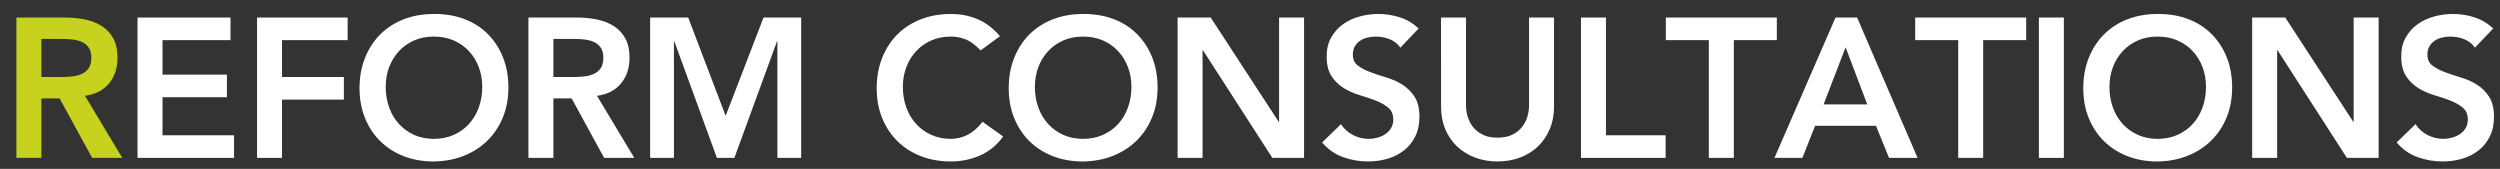
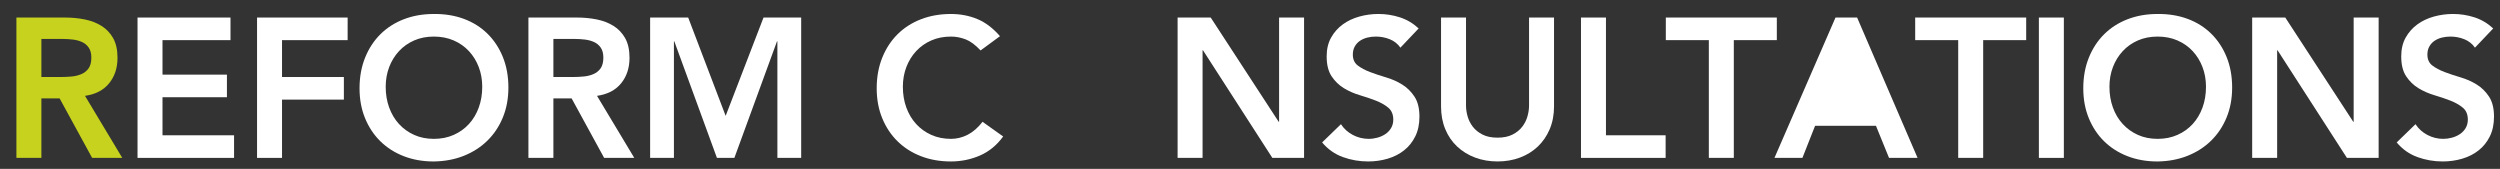
<svg xmlns="http://www.w3.org/2000/svg" id="_レイヤー_1" data-name="レイヤー_1" version="1.1" viewBox="0 0 570 38.507">
  <rect x="0" y="0" width="570" height="38.507" fill="#333333" stroke="none" />
  <defs>
    <style>
      .st0 {
        fill: #c6d21e;
      }

      .st1 {
        fill: #fff;
      }
    </style>
  </defs>
  <path class="st0" d="M3.742,4h11.118c1.537,0,3.02.144,4.452.429,1.431.287,2.704.776,3.819,1.469,1.114.694,2.003,1.627,2.666,2.802.662,1.175.994,2.667.994,4.474,0,2.321-.641,4.264-1.921,5.83-1.281,1.567-3.111,2.516-5.491,2.847l8.497,14.146h-6.87l-7.412-13.559h-4.158v13.559H3.742V4ZM13.865,17.559c.814,0,1.627-.038,2.441-.113.814-.075,1.559-.256,2.237-.542.678-.286,1.227-.723,1.65-1.31.421-.588.632-1.408.632-2.463,0-.934-.196-1.687-.587-2.26-.392-.572-.904-1.001-1.537-1.288-.633-.286-1.333-.474-2.102-.565-.768-.09-1.514-.136-2.237-.136h-4.927v8.678h4.429Z" />
  <path class="st1" d="M31.355,4h21.197v5.152h-15.502v7.864h14.689v5.152h-14.689v8.677h16.316v5.152h-22.01V4Z" />
  <path class="st1" d="M58.608,4h20.654v5.152h-14.96v8.407h14.101v5.152h-14.101v13.288h-5.694V4Z" />
  <path class="st1" d="M81.974,20.135c0-2.56.421-4.888,1.265-6.982.843-2.094,2.011-3.879,3.503-5.356,1.491-1.476,3.269-2.613,5.333-3.412,2.063-.798,4.331-1.197,6.802-1.197,2.501-.03,4.791.339,6.87,1.107,2.079.769,3.871,1.891,5.378,3.367,1.507,1.477,2.681,3.254,3.525,5.333.843,2.079,1.266,4.4,1.266,6.96,0,2.501-.422,4.776-1.266,6.825-.844,2.049-2.019,3.812-3.525,5.288-1.507,1.477-3.299,2.629-5.378,3.458-2.079.828-4.369,1.257-6.87,1.288-2.471,0-4.738-.4-6.802-1.198-2.065-.798-3.842-1.928-5.333-3.389-1.492-1.461-2.66-3.216-3.503-5.265-.844-2.049-1.265-4.323-1.265-6.825ZM87.939,19.773c0,1.717.263,3.299.791,4.746.527,1.446,1.273,2.697,2.237,3.751.964,1.055,2.116,1.883,3.457,2.486,1.34.603,2.84.904,4.497.904s3.164-.301,4.52-.904c1.356-.603,2.515-1.431,3.48-2.486.964-1.054,1.71-2.305,2.237-3.751.527-1.447.791-3.028.791-4.746,0-1.597-.264-3.088-.791-4.474-.527-1.385-1.273-2.599-2.237-3.638-.965-1.039-2.125-1.853-3.48-2.441-1.356-.588-2.863-.881-4.52-.881s-3.157.294-4.497.881c-1.341.587-2.493,1.401-3.457,2.441-.965,1.039-1.71,2.253-2.237,3.638-.527,1.387-.791,2.878-.791,4.474Z" />
  <path class="st1" d="M120.48,4h11.118c1.537,0,3.02.144,4.452.429,1.431.287,2.704.776,3.819,1.469,1.114.694,2.003,1.627,2.666,2.802.662,1.175.994,2.667.994,4.474,0,2.321-.641,4.264-1.921,5.83-1.281,1.567-3.111,2.516-5.491,2.847l8.497,14.146h-6.87l-7.412-13.559h-4.158v13.559h-5.694V4ZM130.603,17.559c.814,0,1.627-.038,2.441-.113.814-.075,1.559-.256,2.237-.542.678-.286,1.227-.723,1.65-1.31.421-.588.632-1.408.632-2.463,0-.934-.196-1.687-.587-2.26-.392-.572-.904-1.001-1.537-1.288-.633-.286-1.333-.474-2.102-.565-.768-.09-1.514-.136-2.237-.136h-4.927v8.678h4.429Z" />
  <path class="st1" d="M148.229,4h8.678l8.542,22.417,8.632-22.417h8.587v31.999h-5.423V9.424h-.091l-9.717,26.575h-3.977l-9.717-26.575h-.09v26.575h-5.424V4Z" />
  <path class="st1" d="M223.569,11.503c-1.175-1.266-2.313-2.109-3.412-2.531-1.1-.421-2.207-.633-3.322-.633-1.658,0-3.157.294-4.497.881-1.341.587-2.493,1.401-3.457,2.441-.965,1.039-1.71,2.253-2.237,3.638-.527,1.387-.791,2.878-.791,4.474,0,1.717.263,3.299.791,4.746.527,1.446,1.273,2.697,2.237,3.751.964,1.055,2.116,1.883,3.457,2.486,1.34.603,2.84.904,4.497.904,1.295,0,2.553-.309,3.774-.927,1.22-.617,2.357-1.605,3.412-2.96l4.7,3.344c-1.446,1.988-3.209,3.435-5.288,4.339s-4.294,1.356-6.644,1.356c-2.471,0-4.738-.4-6.802-1.198-2.065-.798-3.842-1.928-5.333-3.389-1.492-1.461-2.66-3.216-3.503-5.265-.844-2.049-1.265-4.323-1.265-6.825,0-2.56.421-4.888,1.265-6.982.843-2.094,2.011-3.879,3.503-5.356,1.491-1.476,3.269-2.613,5.333-3.412,2.063-.798,4.331-1.197,6.802-1.197,2.17,0,4.181.384,6.034,1.152,1.853.768,3.577,2.072,5.175,3.909l-4.429,3.254Z" />
-   <path class="st1" d="M229.987,20.135c0-2.56.421-4.888,1.265-6.982.843-2.094,2.011-3.879,3.503-5.356,1.491-1.476,3.269-2.613,5.333-3.412,2.063-.798,4.331-1.197,6.801-1.197,2.501-.03,4.791.339,6.87,1.107,2.079.769,3.872,1.891,5.378,3.367,1.507,1.477,2.681,3.254,3.525,5.333s1.266,4.4,1.266,6.96c0,2.501-.422,4.776-1.266,6.825-.844,2.049-2.019,3.812-3.525,5.288-1.507,1.477-3.299,2.629-5.378,3.458-2.079.828-4.369,1.257-6.87,1.288-2.47,0-4.738-.4-6.801-1.198-2.065-.798-3.842-1.928-5.333-3.389-1.492-1.461-2.66-3.216-3.503-5.265-.844-2.049-1.265-4.323-1.265-6.825ZM235.953,19.773c0,1.717.263,3.299.791,4.746.527,1.446,1.273,2.697,2.237,3.751.964,1.055,2.116,1.883,3.457,2.486,1.34.603,2.84.904,4.497.904s3.164-.301,4.52-.904c1.356-.603,2.516-1.431,3.48-2.486.964-1.054,1.71-2.305,2.237-3.751.527-1.447.791-3.028.791-4.746,0-1.597-.264-3.088-.791-4.474-.527-1.385-1.273-2.599-2.237-3.638-.965-1.039-2.125-1.853-3.48-2.441-1.356-.588-2.862-.881-4.52-.881s-3.157.294-4.497.881c-1.341.587-2.493,1.401-3.457,2.441-.965,1.039-1.71,2.253-2.237,3.638-.527,1.387-.791,2.878-.791,4.474Z" />
  <path class="st1" d="M268.493,4h7.547l15.502,23.773h.09V4h5.695v31.999h-7.231l-15.819-24.541h-.09v24.541h-5.694V4Z" />
  <path class="st1" d="M319.293,10.87c-.603-.874-1.409-1.514-2.418-1.921-1.01-.407-2.072-.61-3.186-.61-.664,0-1.304.076-1.921.226-.618.151-1.175.392-1.672.723-.497.332-.897.761-1.197,1.288-.302.527-.452,1.152-.452,1.875,0,1.085.376,1.914,1.129,2.486.753.573,1.688,1.07,2.802,1.492,1.114.422,2.335.829,3.661,1.22,1.326.392,2.546.934,3.662,1.627,1.114.694,2.048,1.612,2.802,2.757.753,1.145,1.129,2.667,1.129,4.565,0,1.717-.316,3.217-.949,4.497-.633,1.281-1.485,2.343-2.553,3.186-1.07.844-2.313,1.477-3.729,1.898s-2.908.633-4.474.633c-1.989,0-3.902-.332-5.74-.994-1.838-.662-3.42-1.777-4.745-3.344l4.294-4.158c.692,1.055,1.605,1.875,2.734,2.463,1.13.588,2.328.881,3.593.881.663,0,1.325-.091,1.989-.271.662-.181,1.265-.452,1.808-.813.542-.362.979-.821,1.31-1.379.332-.557.497-1.197.497-1.921,0-1.175-.377-2.079-1.13-2.712s-1.688-1.167-2.802-1.605c-1.115-.436-2.335-.851-3.661-1.243-1.326-.391-2.546-.927-3.661-1.605-1.115-.678-2.049-1.582-2.802-2.712-.754-1.13-1.13-2.644-1.13-4.542,0-1.657.34-3.088,1.017-4.293.678-1.205,1.566-2.207,2.666-3.006,1.099-.798,2.357-1.394,3.774-1.785,1.416-.391,2.862-.587,4.339-.587,1.687,0,3.322.256,4.904.768,1.582.513,3.005,1.356,4.271,2.531l-4.158,4.384Z" />
  <path class="st1" d="M354.319,24.247c0,1.928-.332,3.669-.994,5.22-.663,1.552-1.567,2.87-2.712,3.954s-2.501,1.921-4.067,2.508c-1.568.588-3.27.881-5.108.881s-3.541-.294-5.107-.881c-1.567-.587-2.931-1.424-4.09-2.508-1.161-1.085-2.065-2.402-2.712-3.954-.649-1.552-.972-3.292-.972-5.22V4h5.694v20.067c0,.784.12,1.605.362,2.463.241.859.64,1.65,1.197,2.373s1.296,1.318,2.215,1.785c.919.467,2.056.7,3.412.7s2.493-.233,3.412-.7c.919-.467,1.657-1.062,2.215-1.785s.957-1.514,1.198-2.373c.241-.859.362-1.679.362-2.463V4h5.694v20.248Z" />
  <path class="st1" d="M360.464,4h5.694v26.846h13.604v5.152h-19.298V4Z" />
  <path class="st1" d="M389.615,9.152h-9.808V4h25.309v5.152h-9.807v26.846h-5.695V9.152Z" />
-   <path class="st1" d="M418.495,4h4.927l13.784,31.999h-6.508l-2.982-7.322h-13.875l-2.892,7.322h-6.373l13.92-31.999ZM425.726,23.796l-4.927-13.017-5.017,13.017h9.943Z" />
+   <path class="st1" d="M418.495,4h4.927l13.784,31.999h-6.508l-2.982-7.322h-13.875l-2.892,7.322h-6.373l13.92-31.999ZM425.726,23.796h9.943Z" />
  <path class="st1" d="M446.47,9.152h-9.808V4h25.309v5.152h-9.807v26.846h-5.695V9.152Z" />
  <path class="st1" d="M464.864,4h5.694v31.999h-5.694V4Z" />
  <path class="st1" d="M474.988,20.135c0-2.56.421-4.888,1.266-6.982.843-2.094,2.011-3.879,3.502-5.356,1.492-1.476,3.269-2.613,5.333-3.412,2.064-.798,4.331-1.197,6.802-1.197,2.5-.03,4.79.339,6.869,1.107,2.079.769,3.872,1.891,5.379,3.367,1.506,1.477,2.681,3.254,3.525,5.333.843,2.079,1.265,4.4,1.265,6.96,0,2.501-.422,4.776-1.265,6.825-.844,2.049-2.019,3.812-3.525,5.288-1.507,1.477-3.3,2.629-5.379,3.458-2.079.828-4.369,1.257-6.869,1.288-2.471,0-4.738-.4-6.802-1.198s-3.841-1.928-5.333-3.389c-1.492-1.461-2.659-3.216-3.502-5.265-.845-2.049-1.266-4.323-1.266-6.825ZM480.954,19.773c0,1.717.263,3.299.791,4.746.526,1.446,1.272,2.697,2.237,3.751.964,1.055,2.117,1.883,3.458,2.486,1.34.603,2.84.904,4.497.904s3.164-.301,4.52-.904c1.356-.603,2.516-1.431,3.48-2.486.964-1.054,1.71-2.305,2.237-3.751.526-1.447.79-3.028.79-4.746,0-1.597-.264-3.088-.79-4.474-.528-1.385-1.274-2.599-2.237-3.638-.965-1.039-2.125-1.853-3.48-2.441-1.356-.588-2.862-.881-4.52-.881s-3.157.294-4.497.881c-1.341.587-2.494,1.401-3.458,2.441-.965,1.039-1.71,2.253-2.237,3.638-.528,1.387-.791,2.878-.791,4.474Z" />
  <path class="st1" d="M513.495,4h7.547l15.502,23.773h.091V4h5.694v31.999h-7.231l-15.818-24.541h-.091v24.541h-5.694V4Z" />
  <path class="st1" d="M564.294,10.87c-.603-.874-1.409-1.514-2.419-1.921-1.009-.407-2.072-.61-3.186-.61-.663,0-1.303.076-1.921.226-.618.151-1.175.392-1.672.723-.497.332-.897.761-1.197,1.288-.302.527-.453,1.152-.453,1.875,0,1.085.376,1.914,1.13,2.486.753.573,1.687,1.07,2.802,1.492,1.114.422,2.335.829,3.661,1.22,1.325.392,2.546.934,3.661,1.627,1.114.694,2.049,1.612,2.802,2.757.753,1.145,1.13,2.667,1.13,4.565,0,1.717-.316,3.217-.949,4.497-.633,1.281-1.485,2.343-2.553,3.186-1.07.844-2.313,1.477-3.729,1.898s-2.908.633-4.474.633c-1.989,0-3.902-.332-5.74-.994-1.838-.662-3.42-1.777-4.745-3.344l4.293-4.158c.693,1.055,1.605,1.875,2.735,2.463,1.13.588,2.328.881,3.593.881.662,0,1.325-.091,1.988-.271s1.266-.452,1.809-.813c.542-.362.979-.821,1.31-1.379.331-.557.497-1.197.497-1.921,0-1.175-.377-2.079-1.13-2.712-.754-.633-1.688-1.167-2.802-1.605-1.115-.436-2.335-.851-3.661-1.243-1.326-.391-2.546-.927-3.661-1.605-1.115-.678-2.049-1.582-2.802-2.712-.754-1.13-1.13-2.644-1.13-4.542,0-1.657.339-3.088,1.017-4.293.678-1.205,1.566-2.207,2.666-3.006,1.099-.798,2.357-1.394,3.774-1.785,1.416-.391,2.862-.587,4.339-.587,1.687,0,3.321.256,4.904.768,1.582.513,3.005,1.356,4.271,2.531l-4.158,4.384Z" />
</svg>